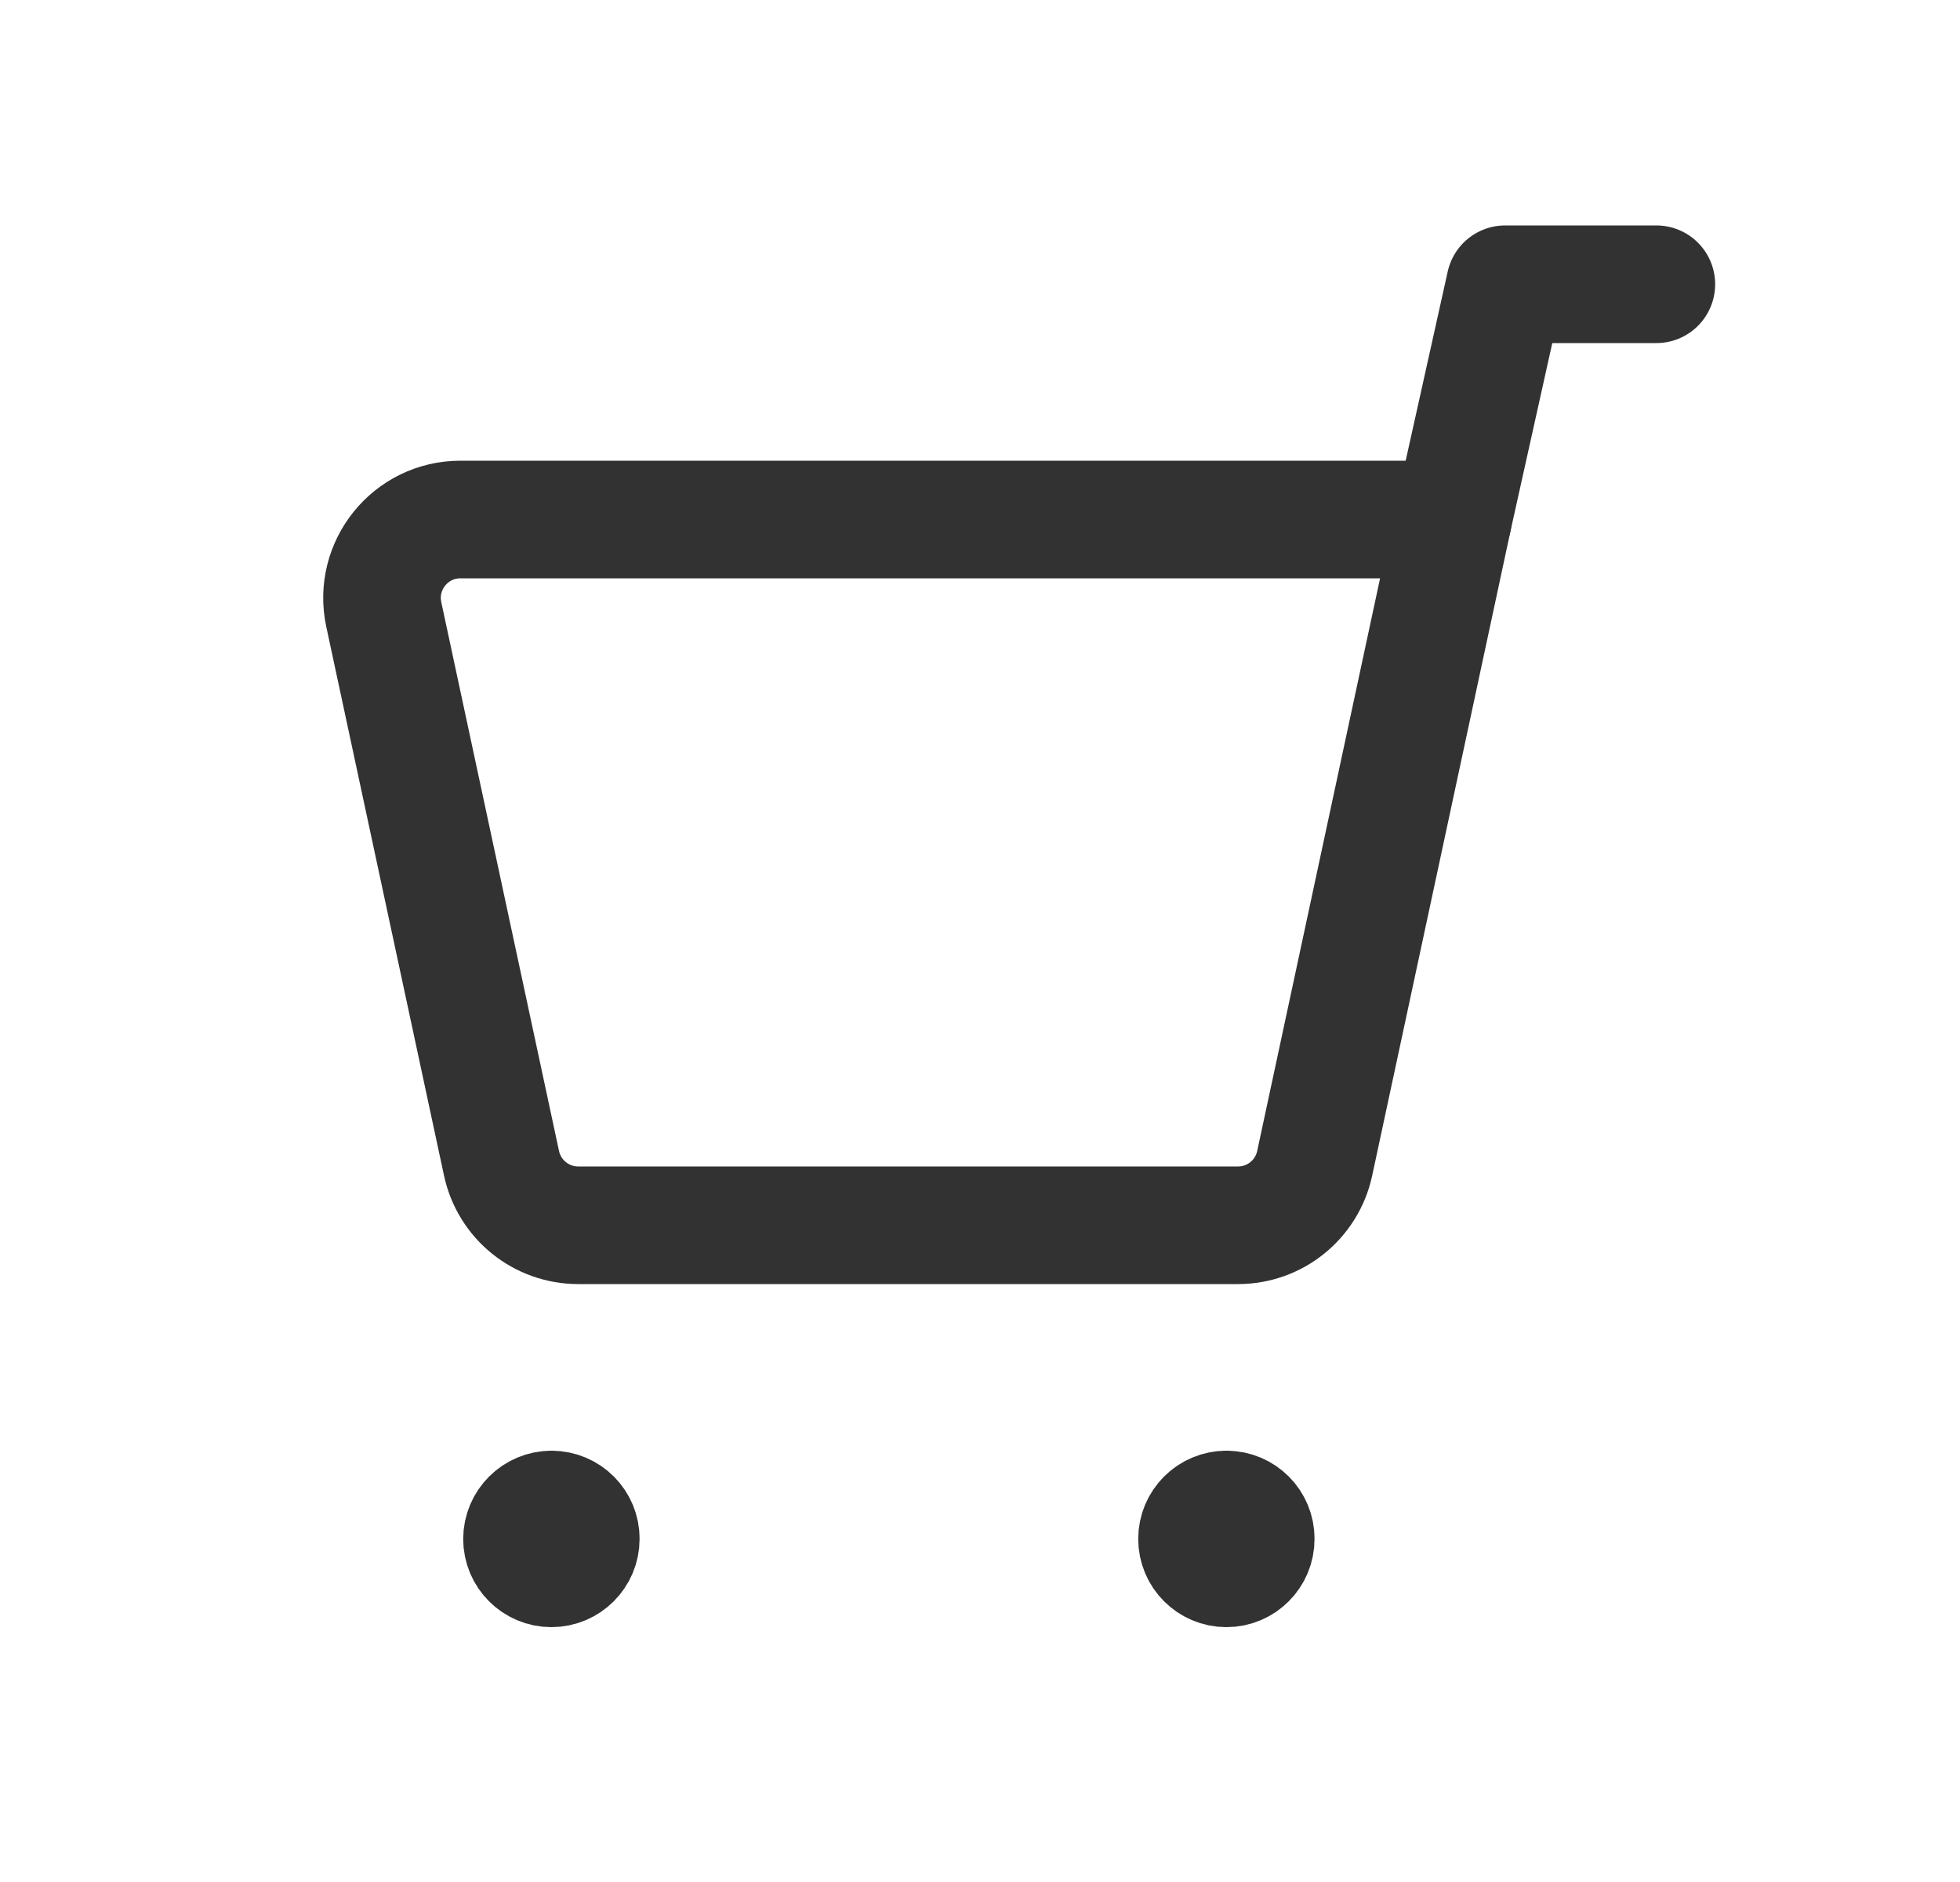
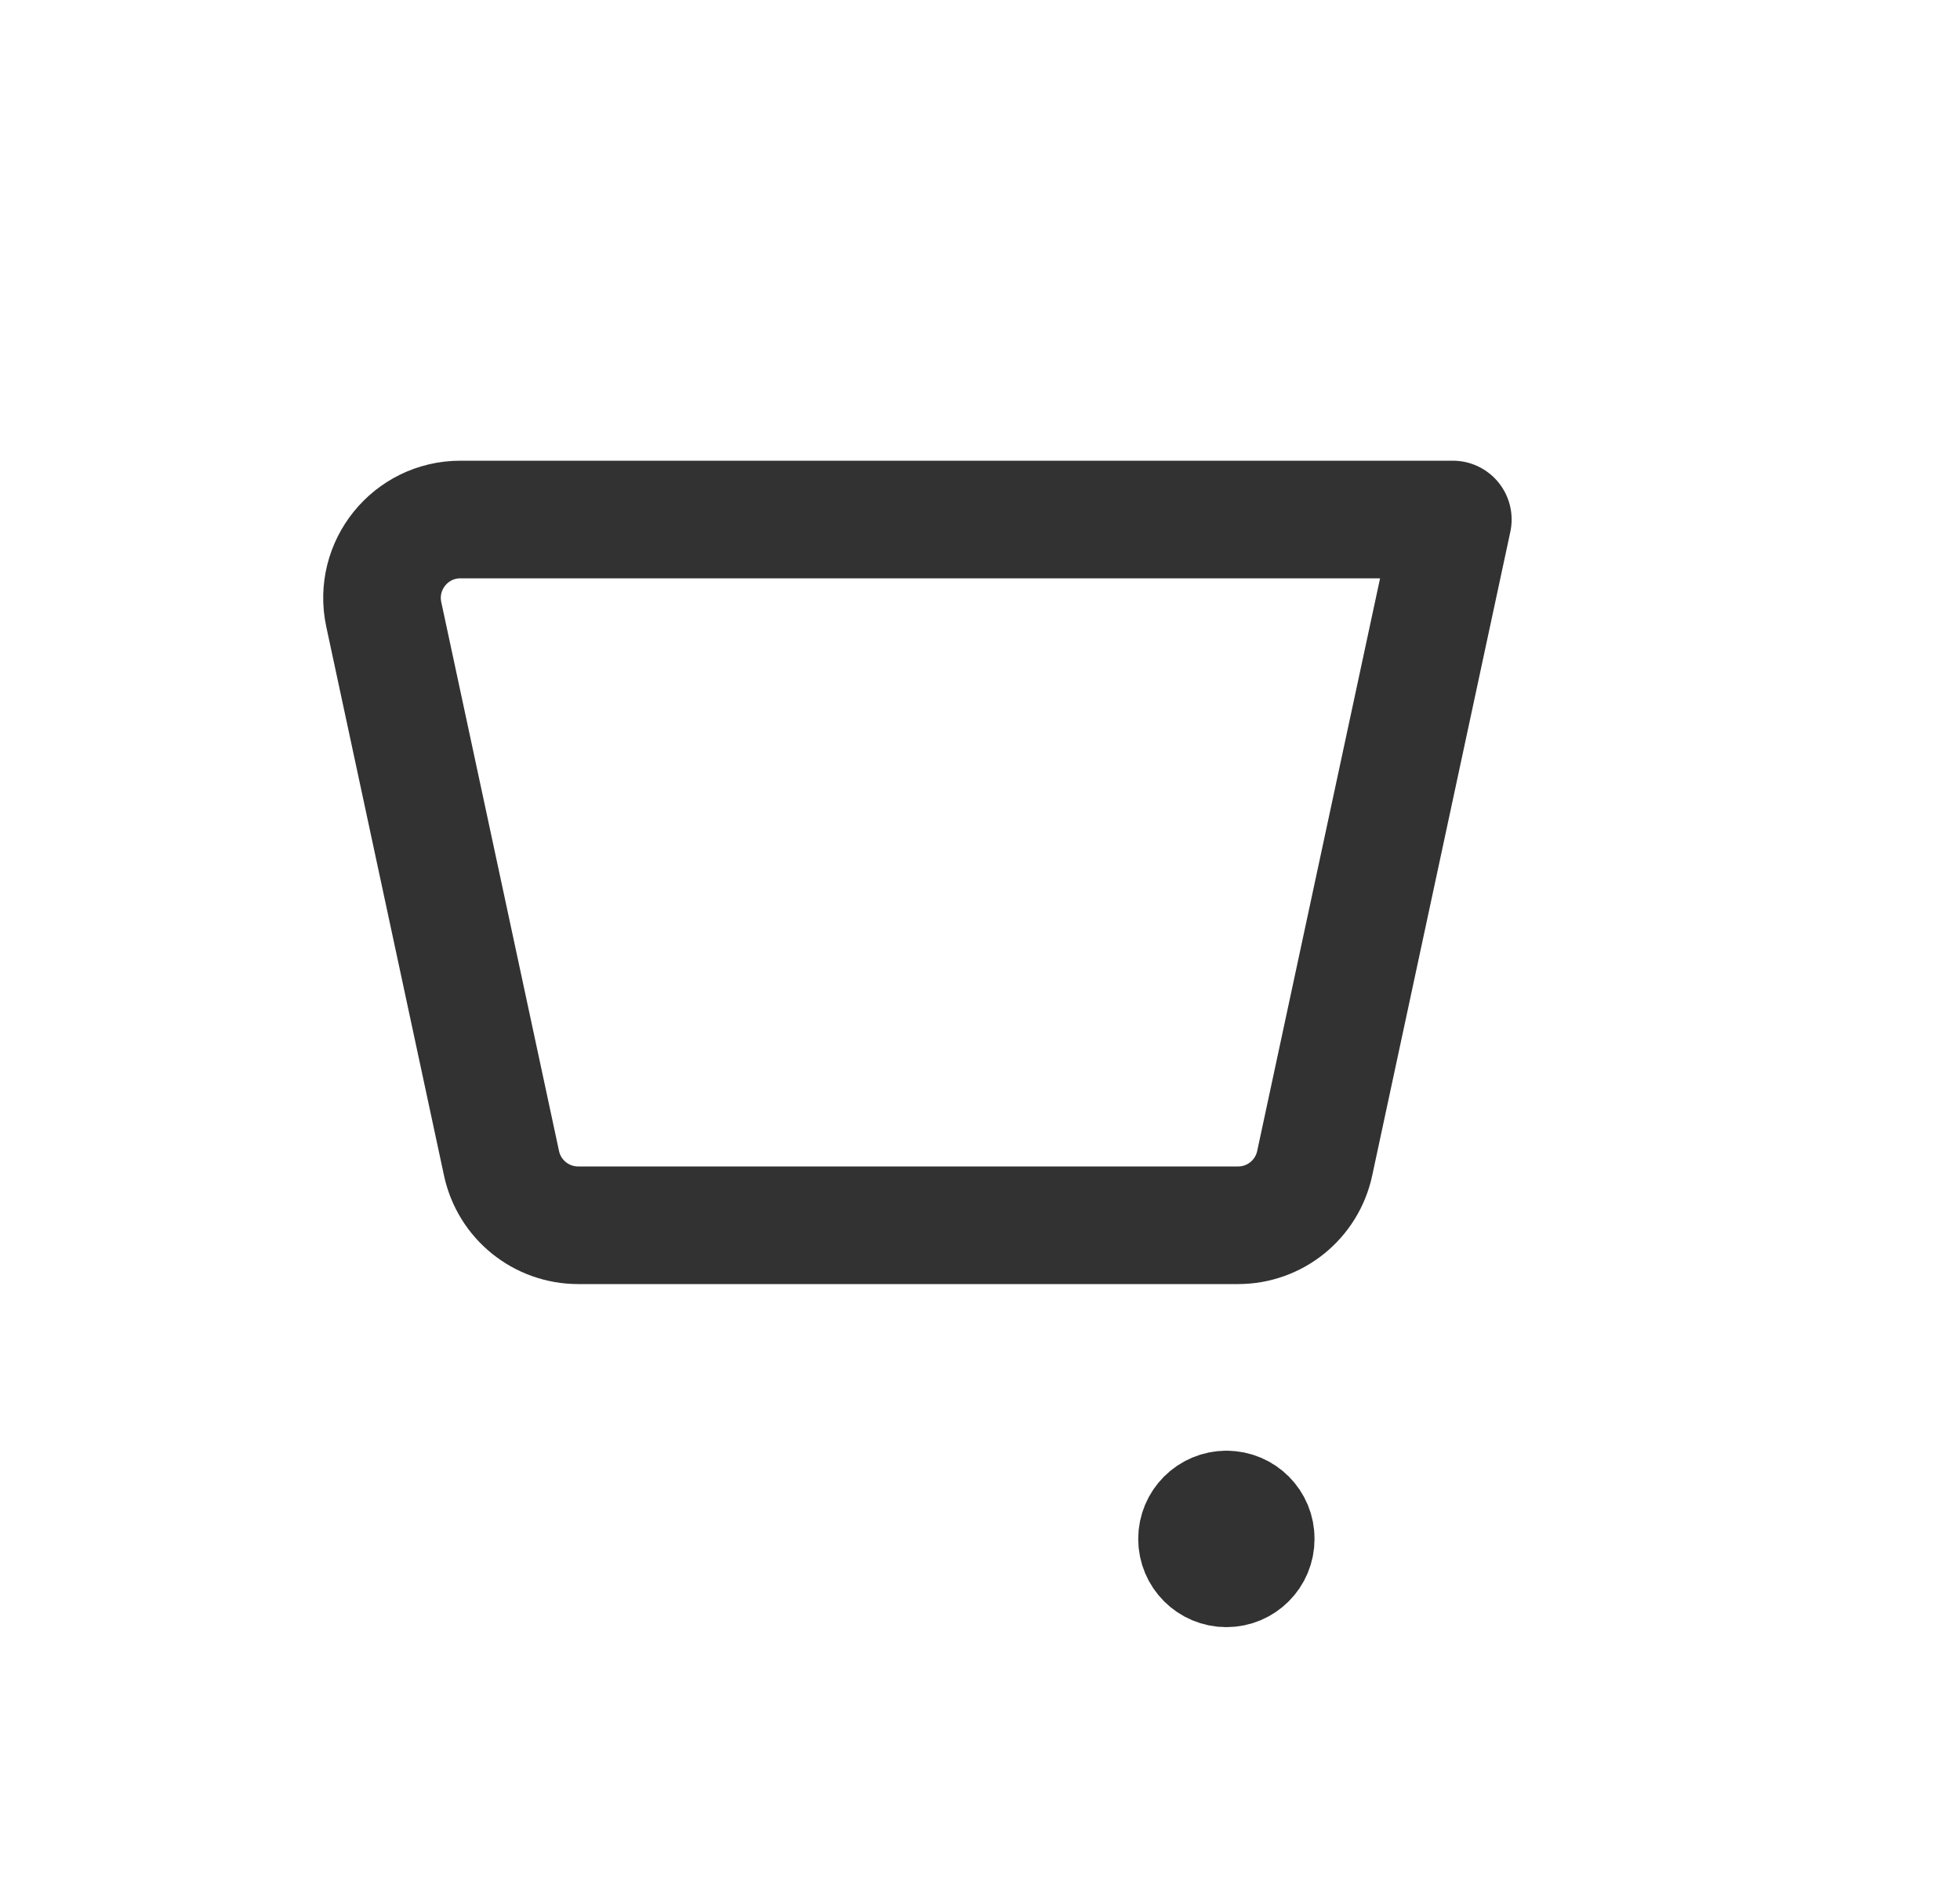
<svg xmlns="http://www.w3.org/2000/svg" width="25" height="24" viewBox="0 0 25 24" fill="none">
-   <path d="M18.531 6.625L19.198 3.625H21.127" stroke="#323232" stroke-width="1.5" stroke-linecap="round" stroke-linejoin="round" />
  <path fill-rule="evenodd" clip-rule="evenodd" d="M16.769 14.835L18.531 6.625H5.873C5.236 6.625 4.762 7.212 4.895 7.835L6.397 14.835C6.496 15.296 6.903 15.625 7.375 15.625H15.792C16.263 15.625 16.67 15.296 16.769 14.835Z" stroke="#323232" stroke-width="1.5" stroke-linecap="round" stroke-linejoin="round" />
-   <path d="M7.035 19.25C7.242 19.25 7.41 19.418 7.408 19.625C7.408 19.832 7.24 20 7.033 20C6.826 20 6.658 19.832 6.658 19.625C6.659 19.418 6.827 19.25 7.035 19.25" stroke="#323232" stroke-width="1.5" stroke-linecap="round" stroke-linejoin="round" />
  <path d="M15.644 19.25C15.851 19.25 16.019 19.418 16.017 19.625C16.018 19.832 15.85 20 15.643 20C15.436 20 15.268 19.832 15.268 19.625C15.268 19.418 15.436 19.25 15.644 19.25" stroke="#323232" stroke-width="1.5" stroke-linecap="round" stroke-linejoin="round" />
</svg>